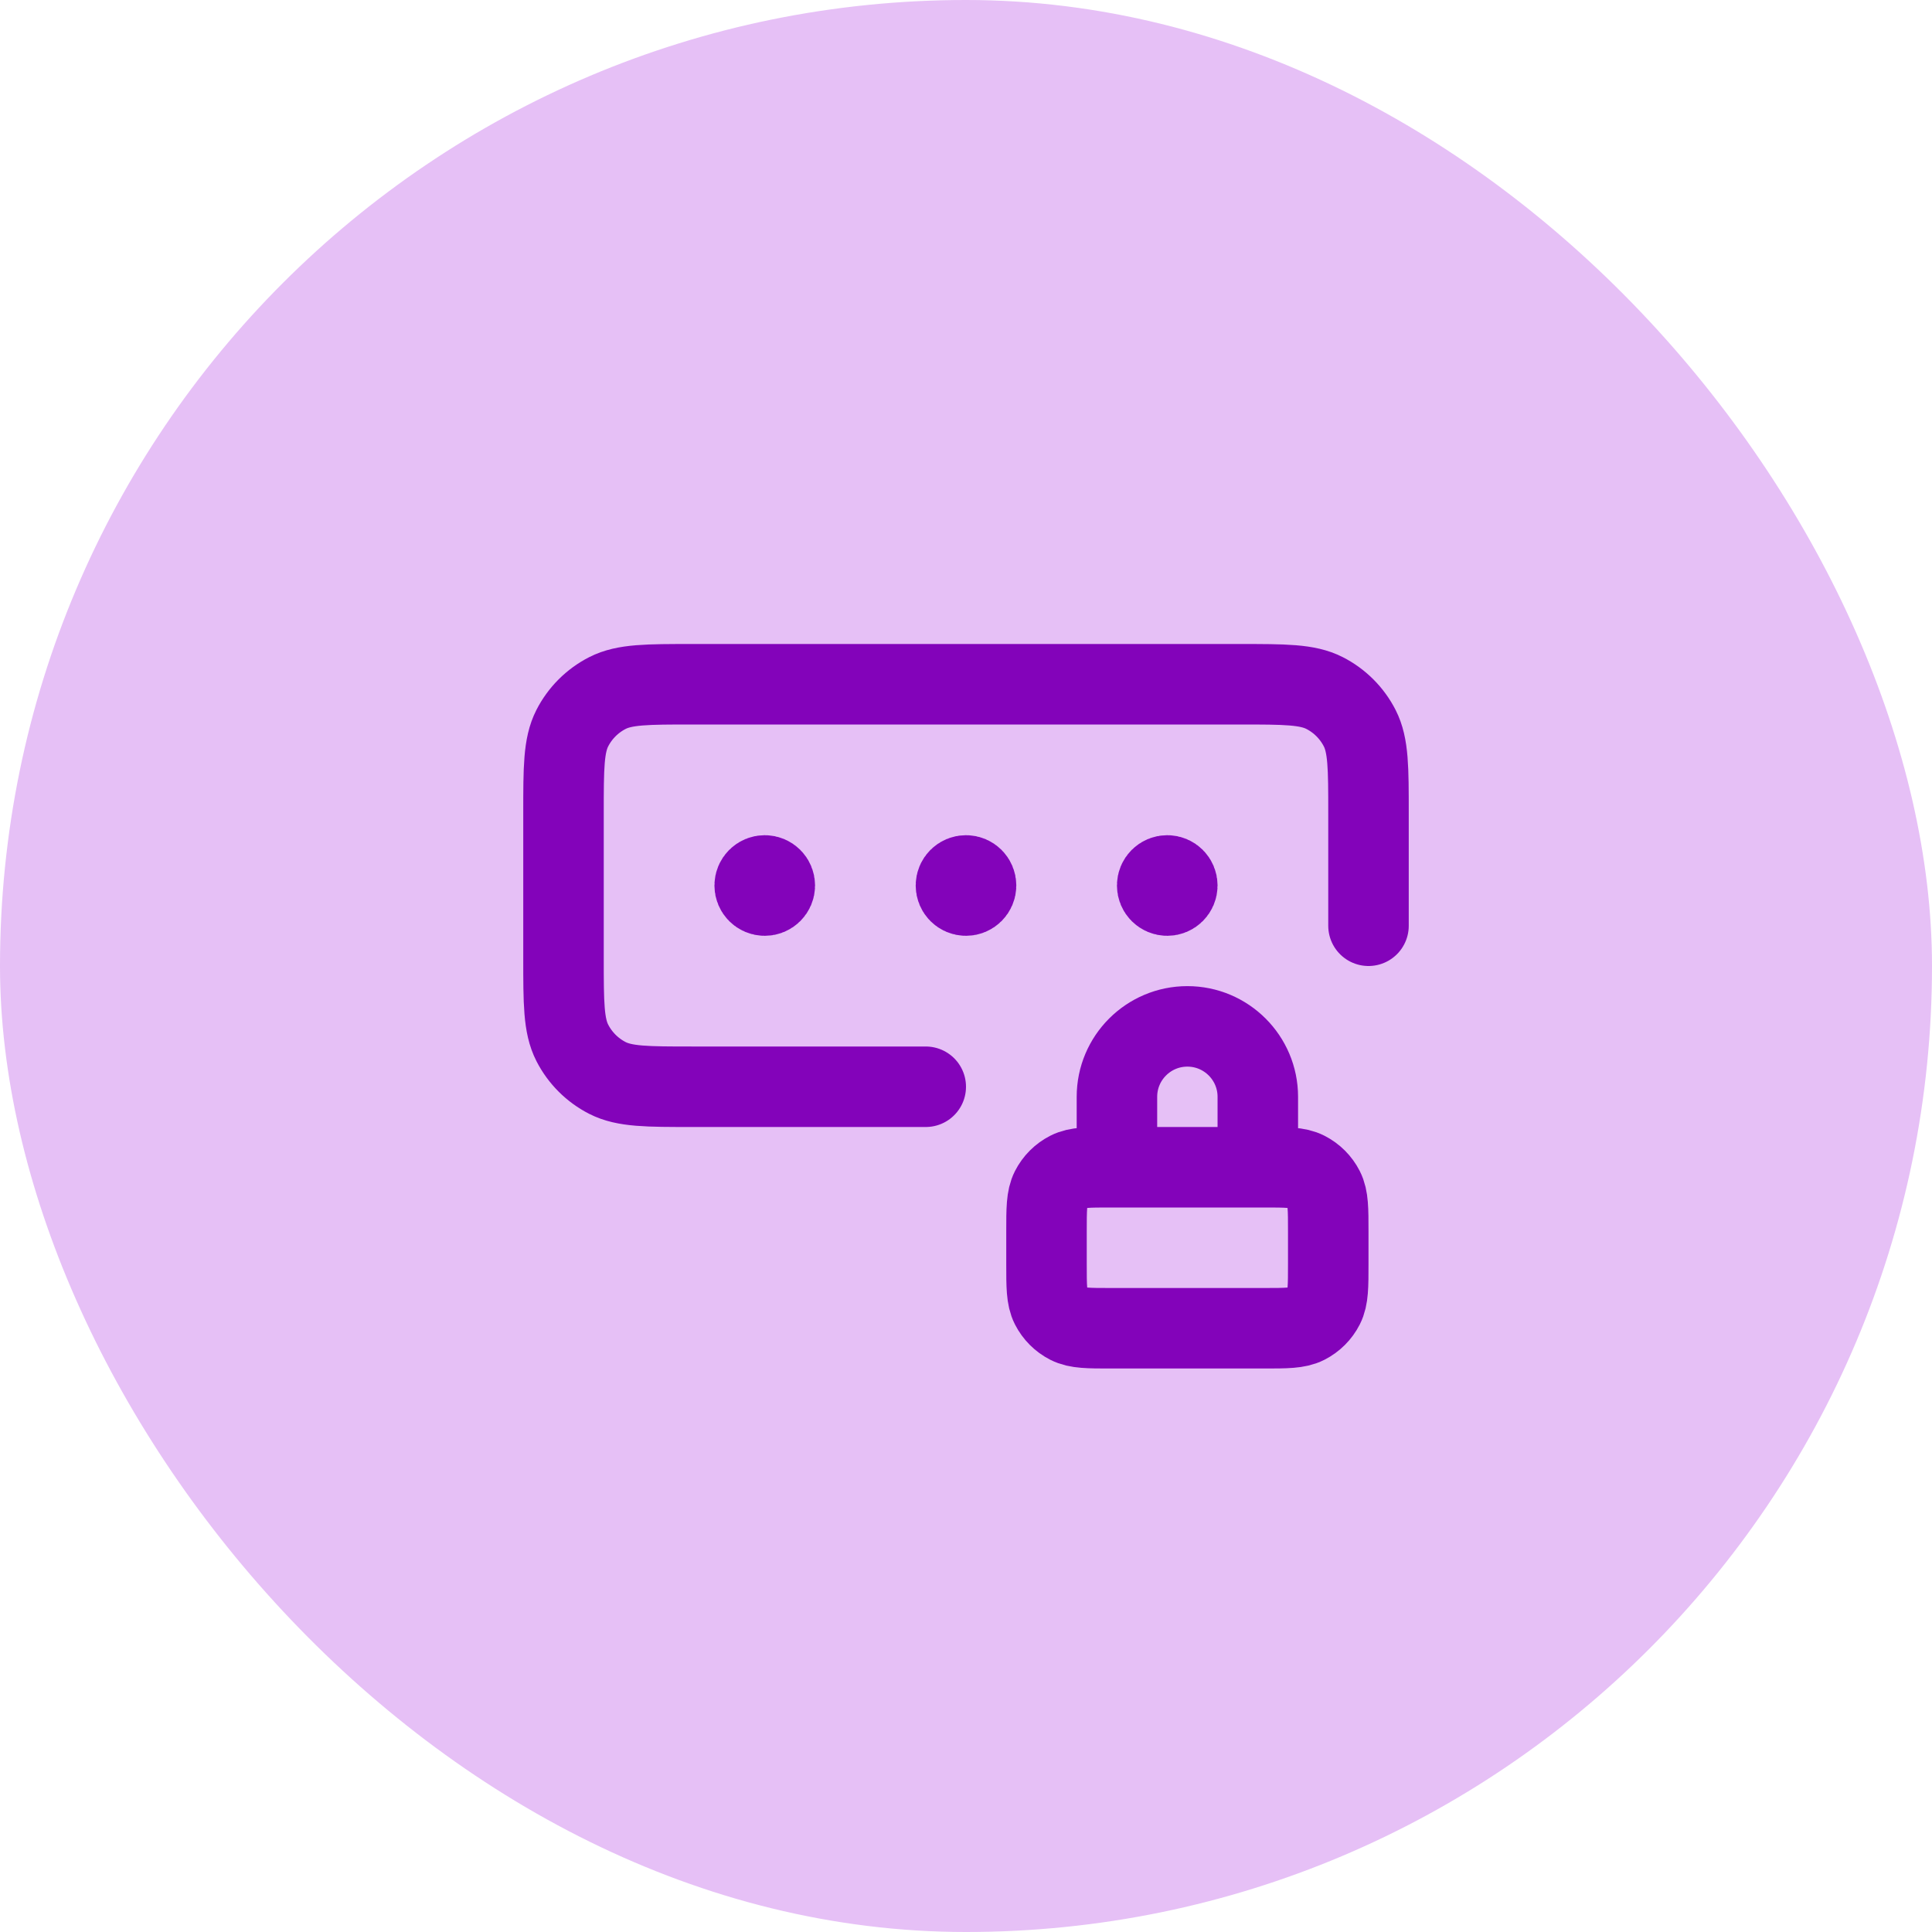
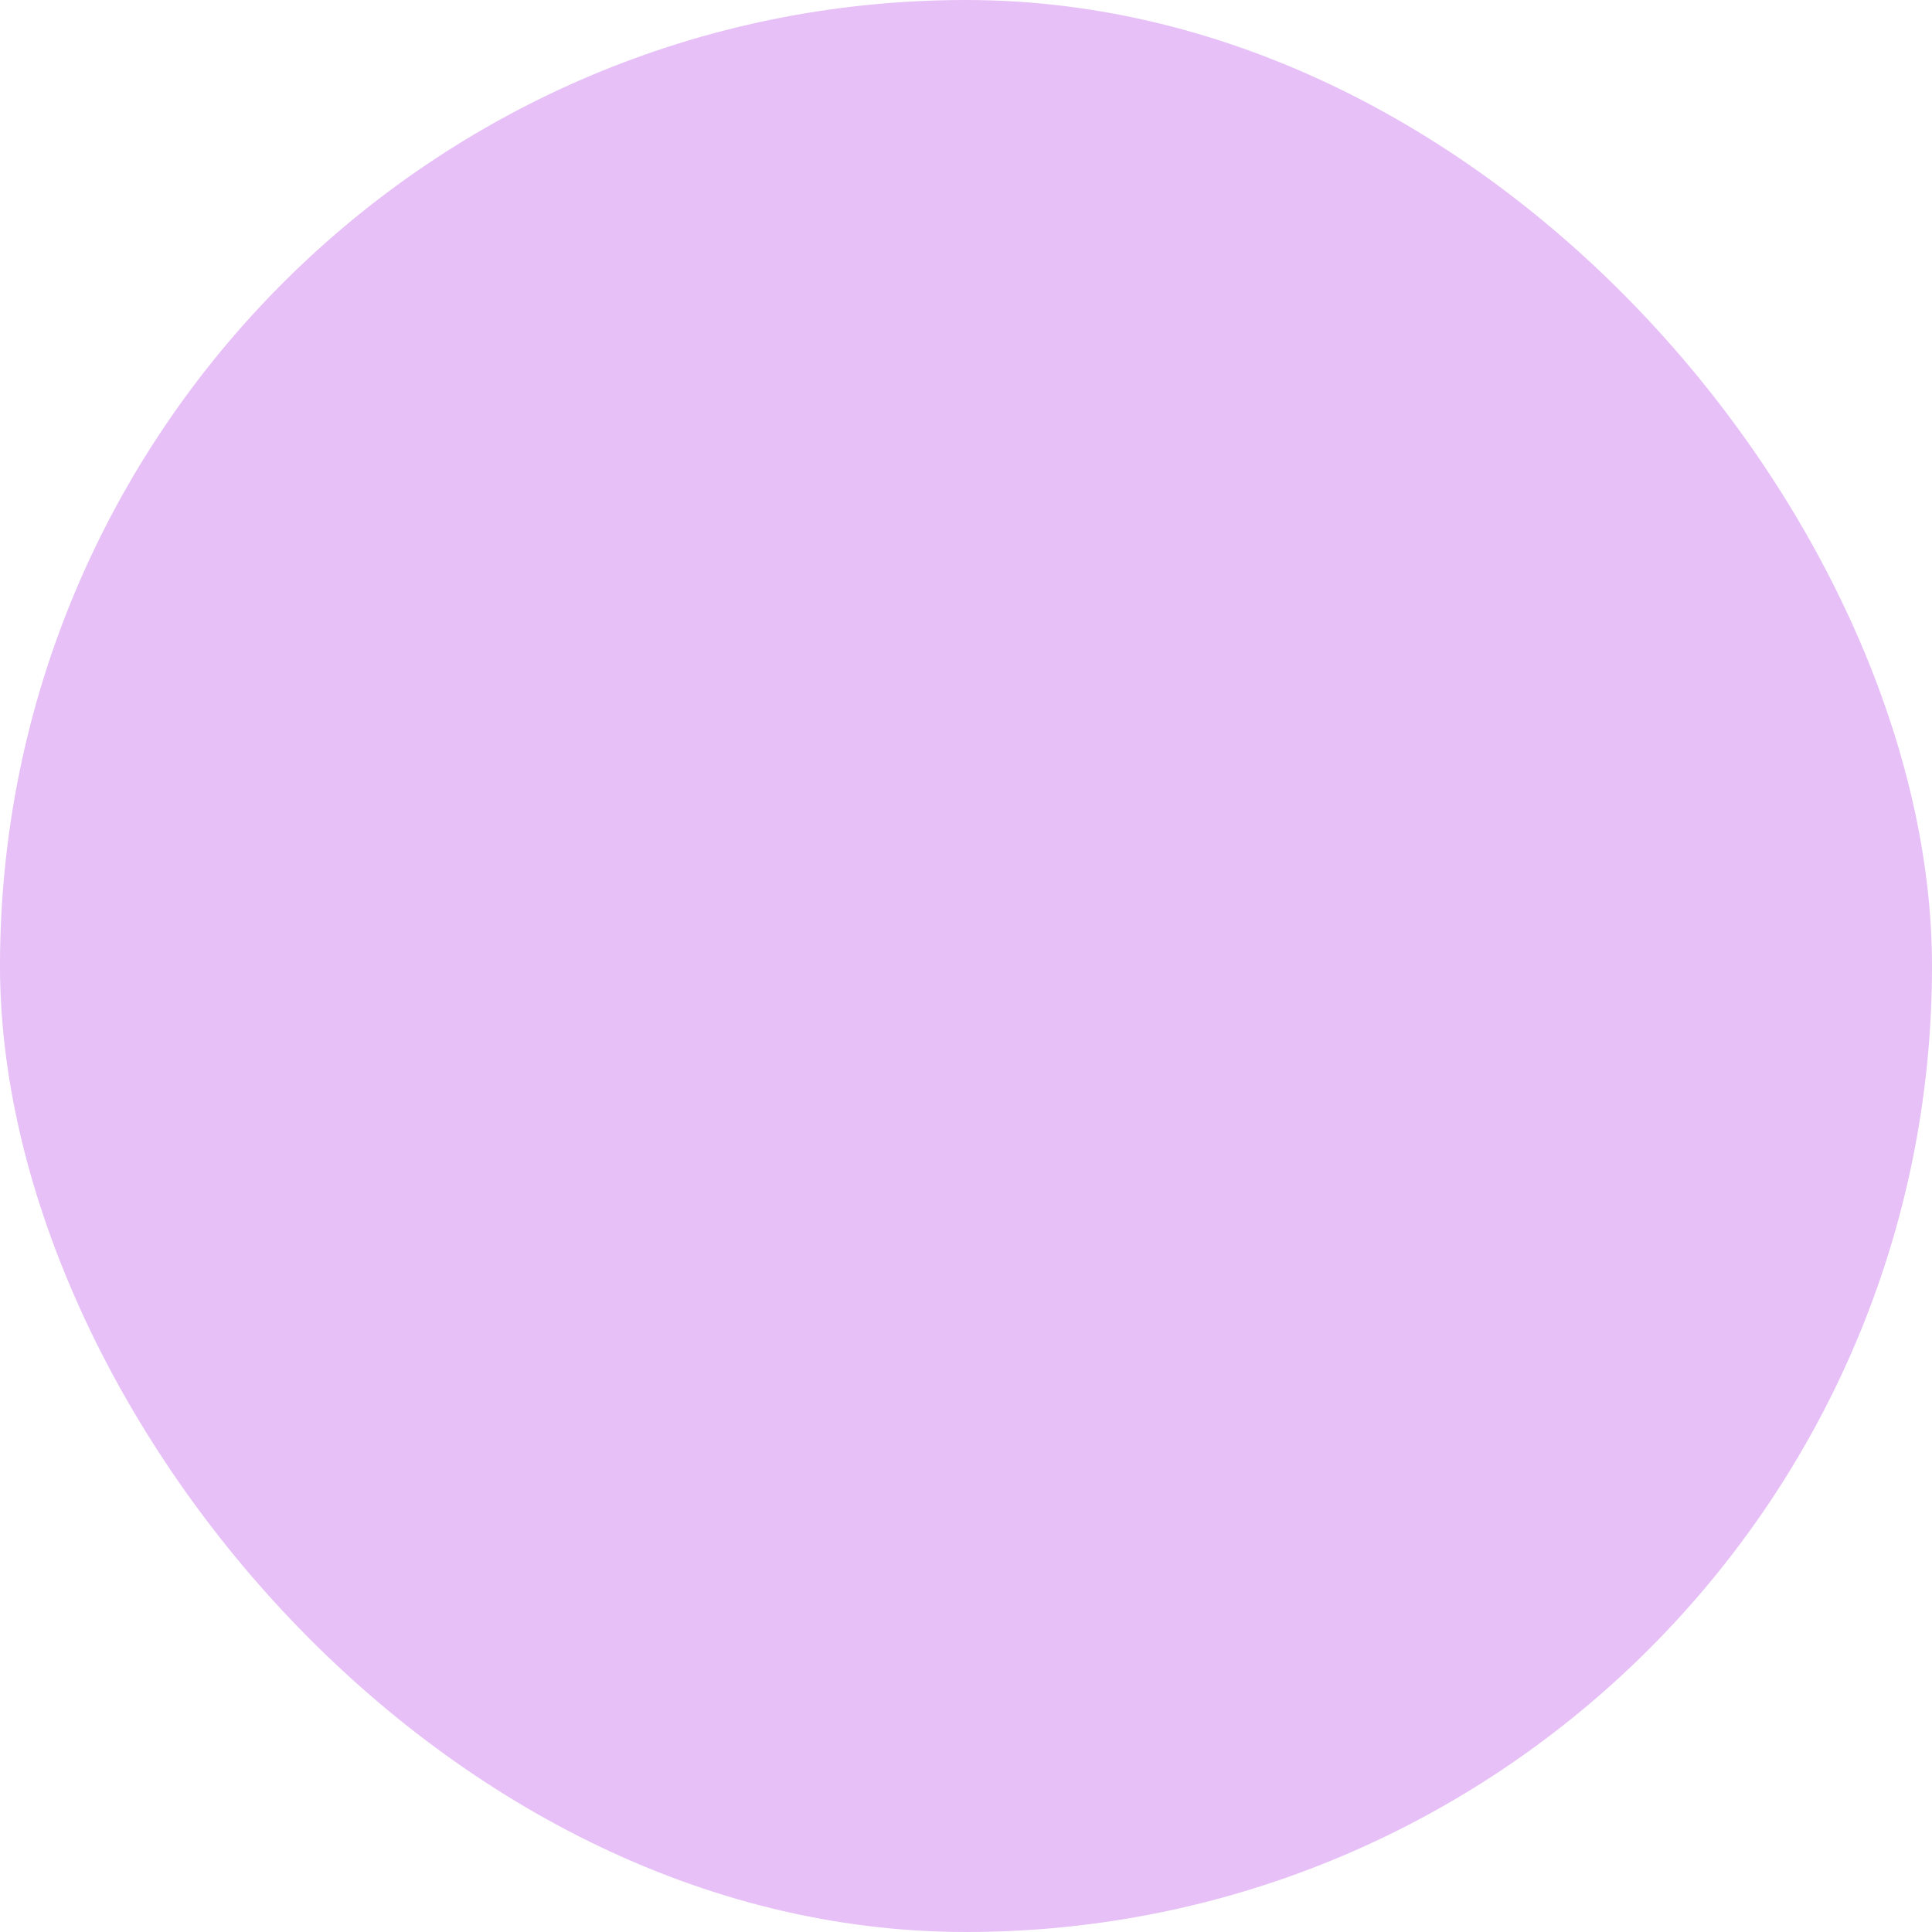
<svg xmlns="http://www.w3.org/2000/svg" width="48" height="48" viewBox="0 0 48 48" fill="none">
  <rect width="48" height="48" rx="24" fill="#E6C0F6" />
-   <path d="M34 23V20.2C34 19.08 34 18.52 33.782 18.092C33.59 17.716 33.284 17.41 32.908 17.218C32.48 17 31.92 17 30.8 17H17.2C16.08 17 15.52 17 15.092 17.218C14.716 17.41 14.41 17.716 14.218 18.092C14 18.52 14 19.08 14 20.2V23.8C14 24.92 14 25.48 14.218 25.908C14.41 26.284 14.716 26.59 15.092 26.782C15.52 27 16.08 27 17.2 27H23M24 22H24.005M29 22H29.005M19 22H19.005M31.25 29V27.25C31.25 26.284 30.466 25.5 29.5 25.5C28.534 25.5 27.75 26.284 27.75 27.25V29M24.25 22C24.25 22.138 24.138 22.25 24 22.25C23.862 22.25 23.75 22.138 23.75 22C23.75 21.862 23.862 21.75 24 21.75C24.138 21.75 24.25 21.862 24.25 22ZM29.25 22C29.25 22.138 29.138 22.25 29 22.25C28.862 22.25 28.75 22.138 28.75 22C28.75 21.862 28.862 21.75 29 21.75C29.138 21.75 29.25 21.862 29.25 22ZM19.25 22C19.25 22.138 19.138 22.25 19 22.25C18.862 22.25 18.75 22.138 18.75 22C18.75 21.862 18.862 21.75 19 21.75C19.138 21.75 19.25 21.862 19.25 22ZM27.6 33H31.4C31.96 33 32.24 33 32.454 32.891C32.642 32.795 32.795 32.642 32.891 32.454C33 32.24 33 31.96 33 31.4V30.6C33 30.04 33 29.76 32.891 29.546C32.795 29.358 32.642 29.205 32.454 29.109C32.24 29 31.96 29 31.4 29H27.6C27.04 29 26.76 29 26.546 29.109C26.358 29.205 26.205 29.358 26.109 29.546C26 29.76 26 30.04 26 30.6V31.4C26 31.96 26 32.24 26.109 32.454C26.205 32.642 26.358 32.795 26.546 32.891C26.76 33 27.04 33 27.6 33Z" stroke="#8303BA" stroke-width="2" stroke-linecap="round" stroke-linejoin="round" />
</svg>